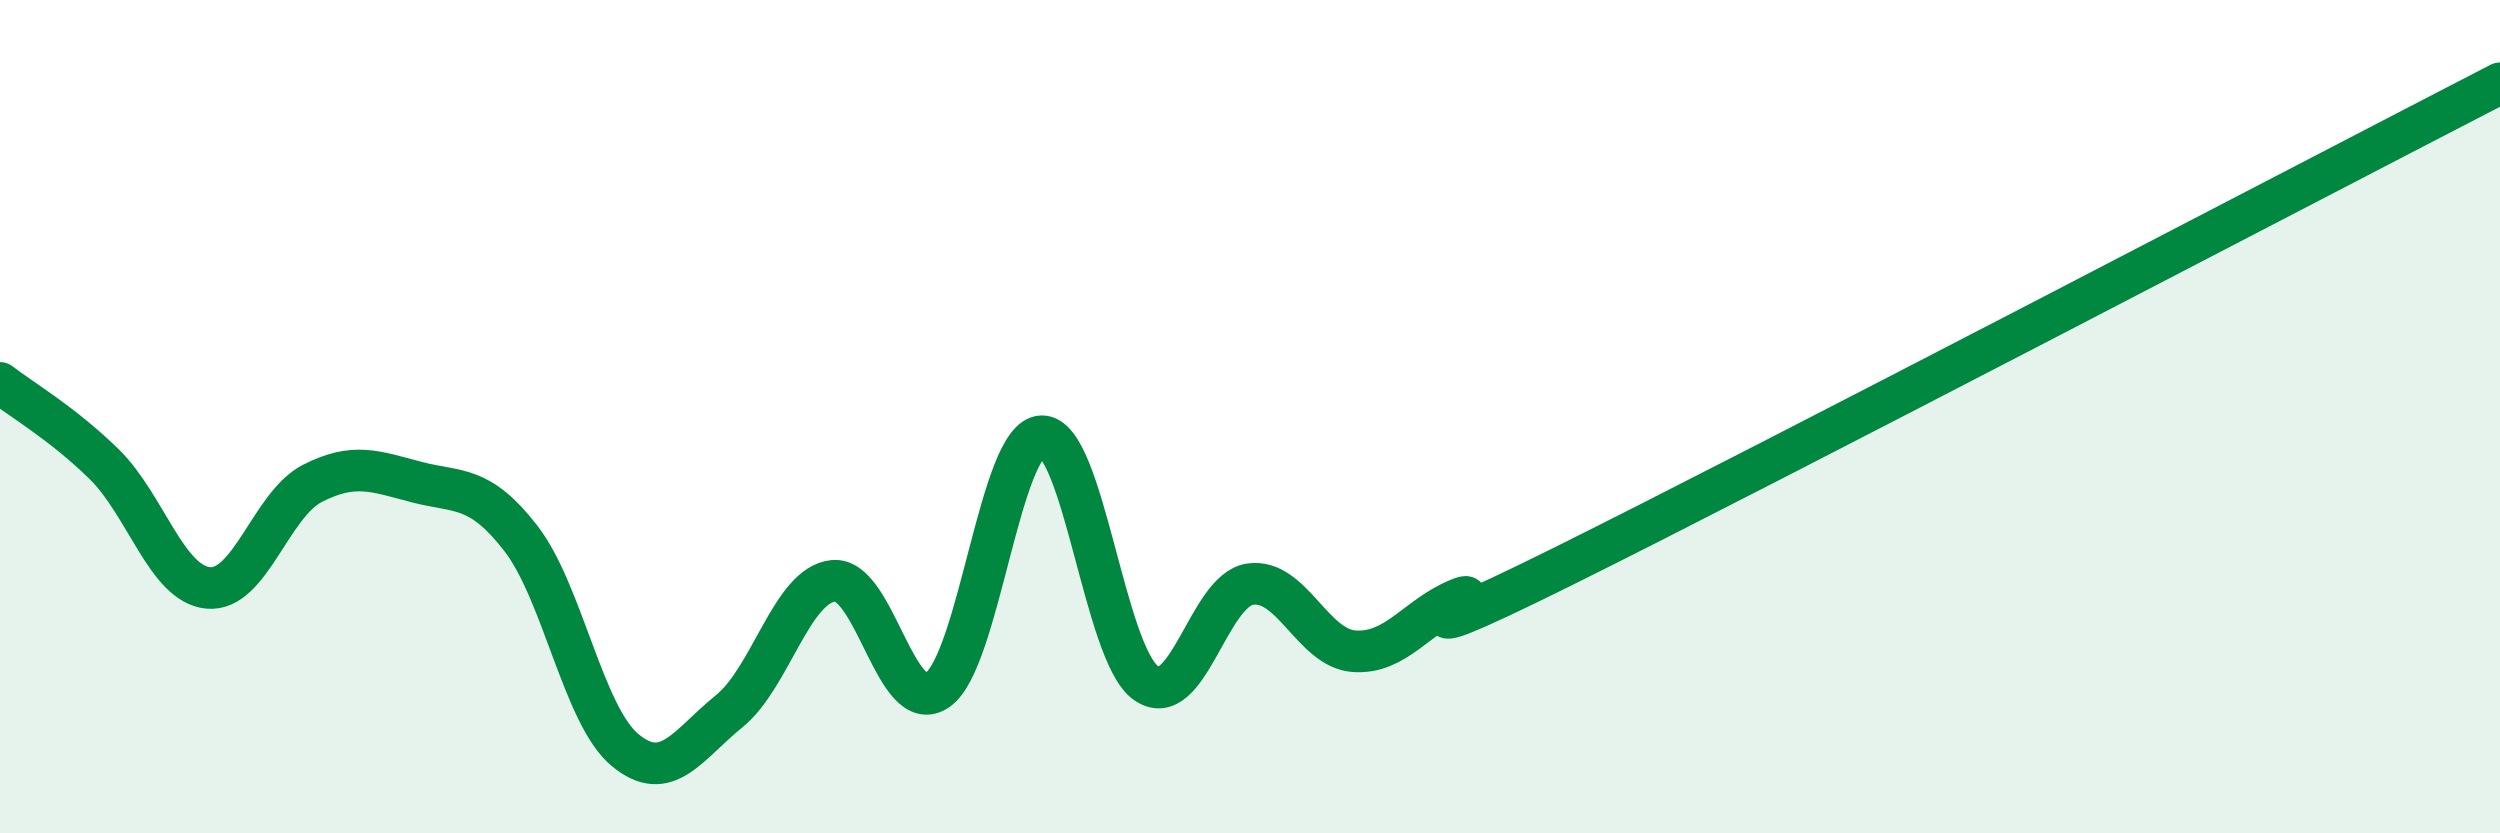
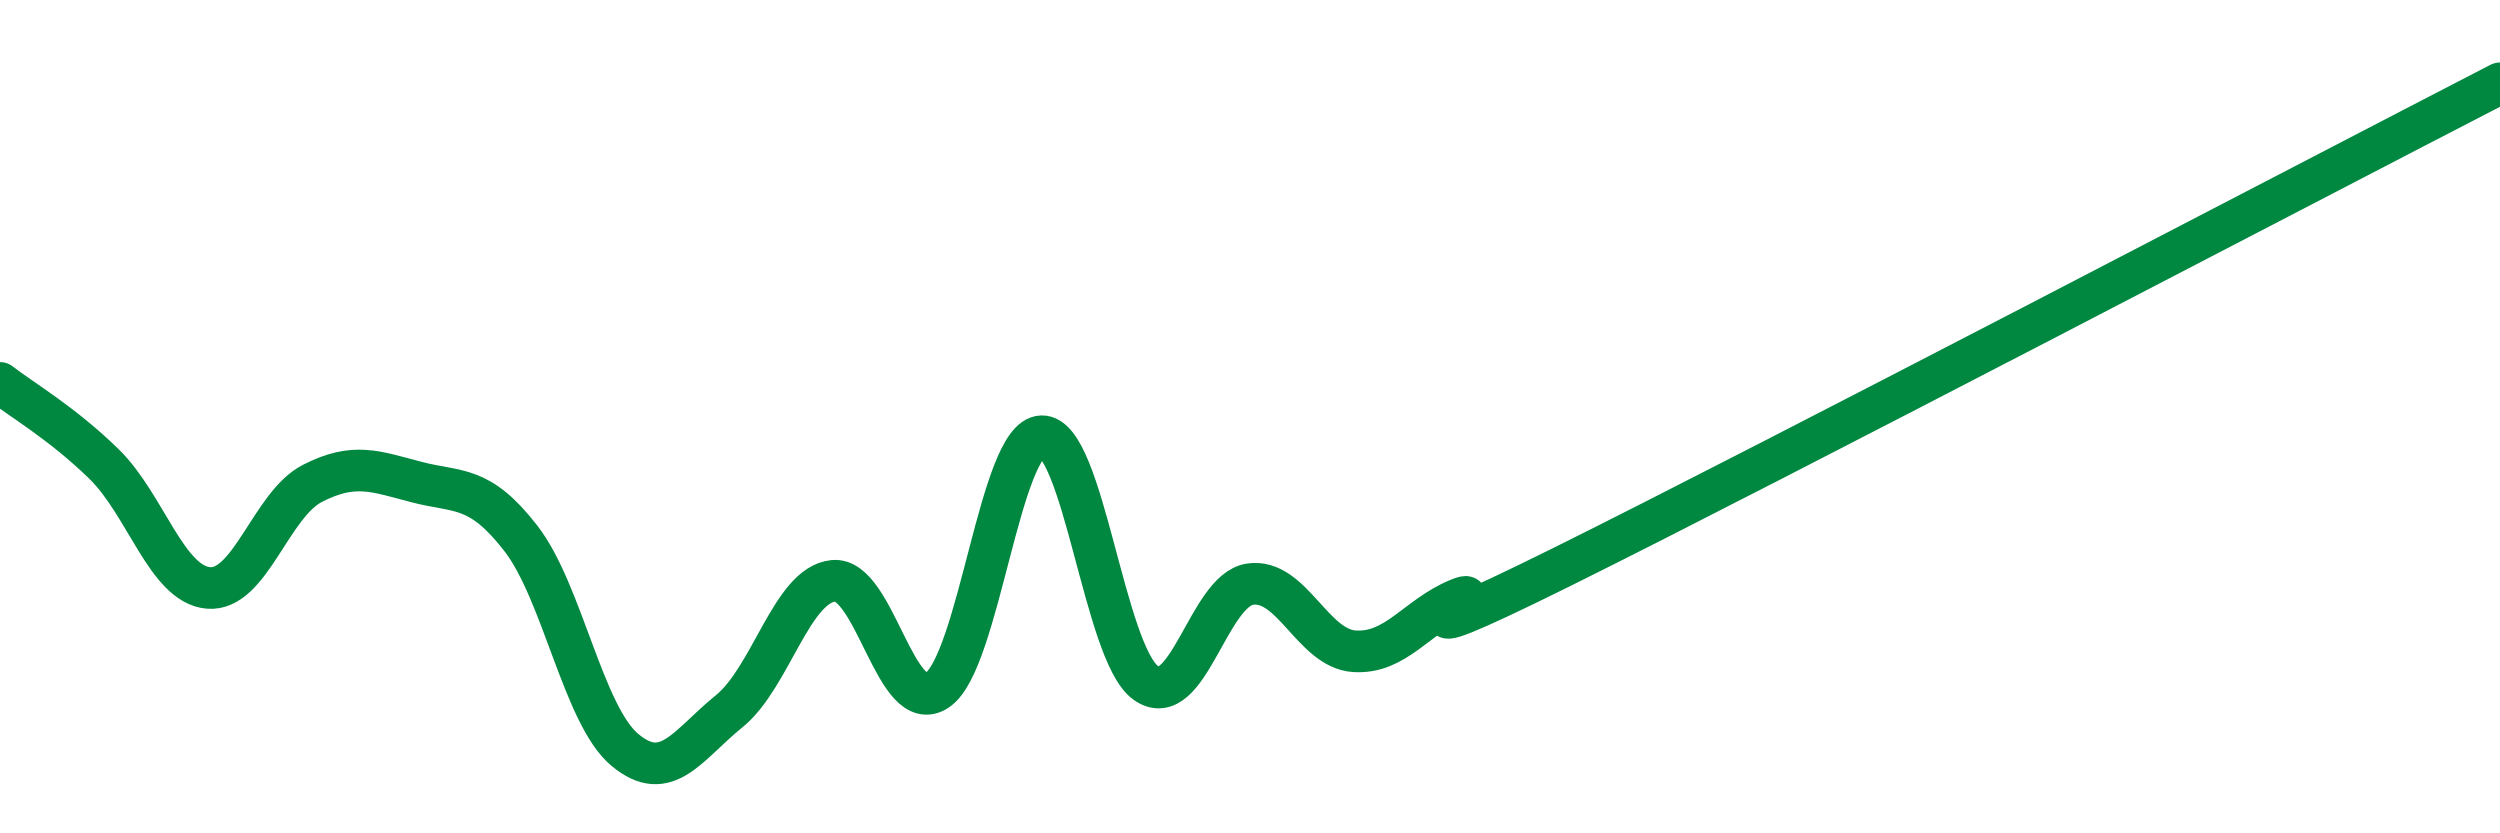
<svg xmlns="http://www.w3.org/2000/svg" width="60" height="20" viewBox="0 0 60 20">
-   <path d="M 0,9.19 C 0.5,9.58 1.5,10.16 2.5,11.14 C 3.5,12.12 4,14.02 5,14.11 C 6,14.2 6.5,12.11 7.5,11.6 C 8.5,11.09 9,11.31 10,11.57 C 11,11.83 11.5,11.63 12.5,12.92 C 13.5,14.21 14,17.17 15,18 C 16,18.83 16.5,17.88 17.5,17.07 C 18.5,16.26 19,14.04 20,13.94 C 21,13.84 21.5,17.25 22.5,16.56 C 23.5,15.87 24,10.5 25,10.47 C 26,10.44 26.5,15.68 27.5,16.39 C 28.5,17.1 29,14.17 30,14.02 C 31,13.87 31.5,15.56 32.5,15.63 C 33.5,15.7 34,14.79 35,14.38 C 36,13.97 32.5,16.08 37.5,13.6 C 42.5,11.12 55.5,4.32 60,2L60 20L0 20Z" fill="#008740" opacity="0.1" stroke-linecap="round" stroke-linejoin="round" />
  <path d="M 0,9.19 C 0.5,9.58 1.5,10.16 2.5,11.14 C 3.5,12.12 4,14.02 5,14.11 C 6,14.2 6.5,12.11 7.5,11.6 C 8.5,11.09 9,11.31 10,11.57 C 11,11.83 11.5,11.63 12.5,12.92 C 13.5,14.21 14,17.17 15,18 C 16,18.83 16.5,17.88 17.5,17.07 C 18.5,16.26 19,14.04 20,13.94 C 21,13.84 21.5,17.25 22.5,16.56 C 23.5,15.87 24,10.5 25,10.47 C 26,10.44 26.5,15.68 27.5,16.39 C 28.5,17.1 29,14.17 30,14.02 C 31,13.87 31.5,15.56 32.5,15.63 C 33.5,15.7 34,14.79 35,14.38 C 36,13.97 32.5,16.08 37.5,13.6 C 42.5,11.12 55.5,4.32 60,2" stroke="#008740" stroke-width="1" fill="none" stroke-linecap="round" stroke-linejoin="round" />
</svg>